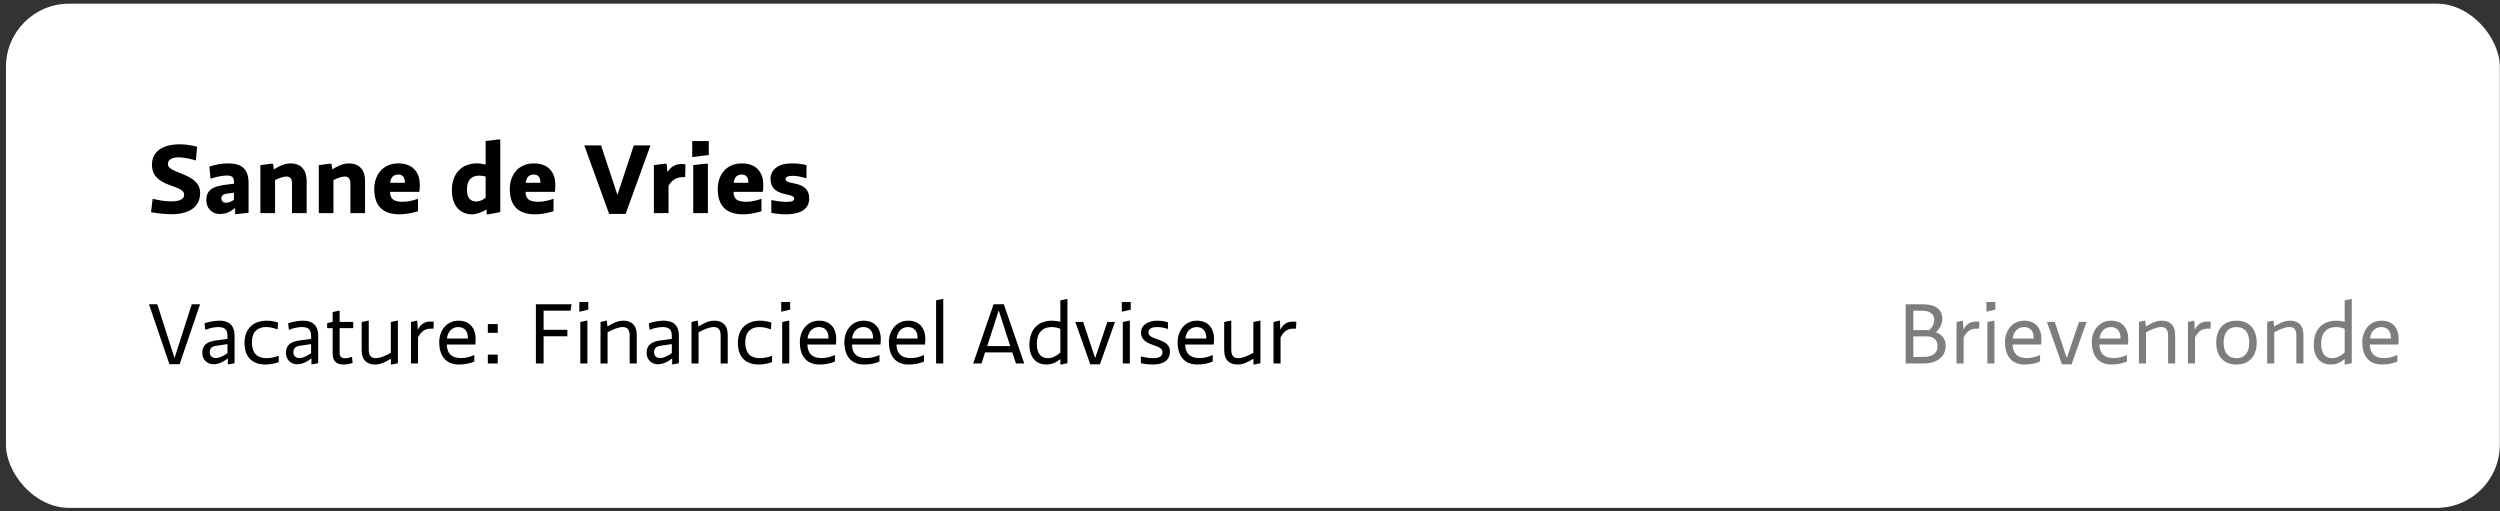
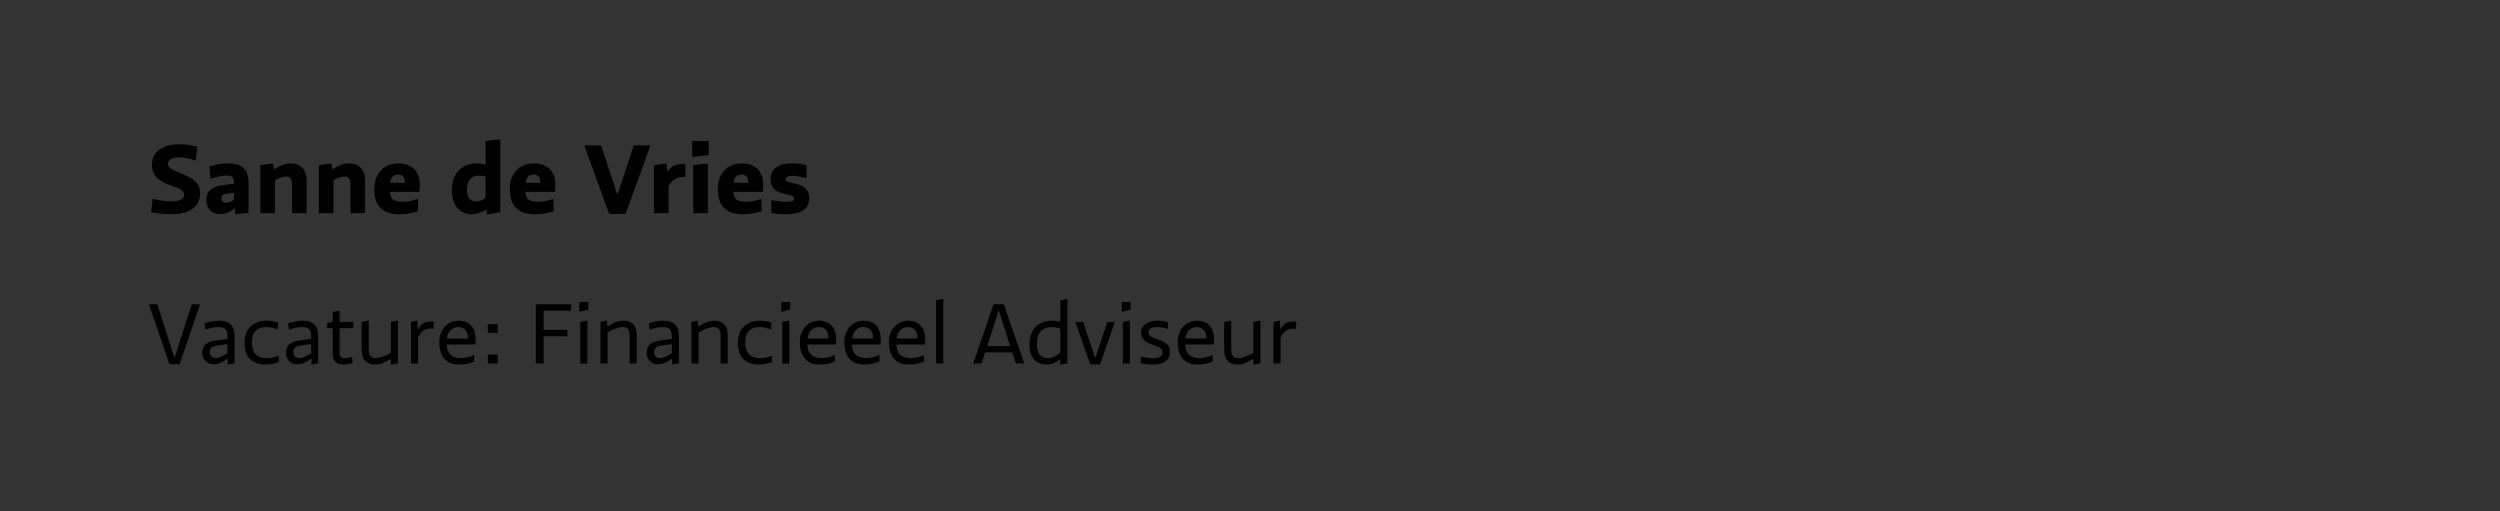
<svg xmlns="http://www.w3.org/2000/svg" width="396" height="81" viewBox="0 0 396 81" fill="none">
  <rect x="0" y="0" width="396" height="81" fill="#333333" stroke="none" />
-   <rect x="0.945" y="0.584" width="395.025" height="79.861" rx="10" fill="white" />
  <path d="M23.925 33.611L24.181 31.483C25.189 31.739 26.261 31.899 27.093 31.899C28.549 31.899 29.173 31.499 29.173 30.859C29.173 29.099 24.069 29.835 24.069 26.075C24.069 23.899 25.957 22.859 28.421 22.859C29.077 22.859 30.133 22.939 31.221 23.243L31.029 25.419C29.957 25.083 28.981 24.923 28.277 24.923C27.349 24.923 26.597 25.227 26.597 25.995C26.597 27.579 31.701 27.355 31.701 30.555C31.701 32.955 29.733 33.931 27.157 33.931C26.085 33.931 24.869 33.787 23.925 33.611ZM37.055 31.659V30.523L35.887 30.683C35.487 30.747 35.071 30.891 35.071 31.419C35.071 31.867 35.359 32.123 35.775 32.123C36.191 32.123 36.671 31.915 37.055 31.659ZM39.375 28.971V33.707L37.407 33.915H37.247V32.987H37.183C36.607 33.451 35.887 33.915 34.767 33.899C33.743 33.883 32.687 33.179 32.687 31.643C32.687 29.755 34.335 29.467 35.679 29.275L37.055 29.099V28.811C37.055 28.091 36.783 27.803 35.919 27.803C35.439 27.803 34.287 27.963 33.343 28.315L33.167 26.395C34.063 26.059 35.199 25.883 36.175 25.883C38.207 25.883 39.375 26.715 39.375 28.971ZM48.574 33.755H46.254V29.067C46.254 28.251 45.902 27.963 45.374 27.963C44.91 27.963 44.334 28.155 43.566 28.523V33.755H41.246V26.155L42.958 25.931H43.246L43.39 26.827C44.27 26.299 45.054 25.883 46.03 25.883C47.358 25.883 48.574 26.587 48.574 28.699V33.755ZM57.824 33.755H55.504V29.067C55.504 28.251 55.152 27.963 54.624 27.963C54.16 27.963 53.584 28.155 52.816 28.523V33.755H50.496V26.155L52.208 25.931H52.496L52.64 26.827C53.52 26.299 54.304 25.883 55.28 25.883C56.608 25.883 57.824 26.587 57.824 28.699V33.755ZM66.418 30.395H61.778C61.81 31.707 62.578 31.963 63.874 31.963C64.61 31.963 65.522 31.739 66.21 31.483V33.467C65.17 33.787 64.162 33.947 63.266 33.947C60.69 33.947 59.282 32.667 59.282 29.931C59.282 27.803 60.546 25.883 63.106 25.883C65.65 25.883 66.498 27.611 66.498 29.243C66.498 29.787 66.466 30.091 66.418 30.395ZM63.106 27.643C62.29 27.643 61.89 28.155 61.794 28.955H64.13C64.13 28.923 64.13 28.875 64.13 28.843C64.13 28.171 63.81 27.643 63.106 27.643ZM79.244 22.091V33.595L77.388 33.947H77.084V33.147C76.508 33.579 75.468 33.947 74.748 33.947C73.036 33.947 71.58 32.763 71.58 30.107C71.58 27.515 73.1 25.883 75.548 25.883C76.012 25.883 76.348 25.947 76.924 26.059V22.331L78.956 22.091H79.244ZM76.924 31.307V27.963C76.62 27.883 76.3 27.819 75.916 27.819C74.652 27.819 73.964 28.539 73.964 30.043C73.964 31.467 74.604 31.915 75.468 31.915C75.964 31.915 76.46 31.691 76.924 31.307ZM87.887 30.395H83.247C83.279 31.707 84.047 31.963 85.343 31.963C86.079 31.963 86.991 31.739 87.679 31.483V33.467C86.639 33.787 85.631 33.947 84.735 33.947C82.159 33.947 80.751 32.667 80.751 29.931C80.751 27.803 82.015 25.883 84.575 25.883C87.119 25.883 87.967 27.611 87.967 29.243C87.967 29.787 87.935 30.091 87.887 30.395ZM84.575 27.643C83.759 27.643 83.359 28.155 83.263 28.955H85.599C85.599 28.923 85.599 28.875 85.599 28.843C85.599 28.171 85.279 27.643 84.575 27.643ZM99.096 33.883H96.488L92.552 23.035H95.208L97.8 30.875L100.392 23.035H103.032L99.096 33.883ZM105.895 33.755H103.575V26.155L105.303 25.931H105.591L105.719 27.195H105.767C106.295 26.427 106.919 25.979 108.007 25.979C108.215 25.979 108.375 25.995 108.567 26.011V26.491C108.567 27.003 108.519 27.531 108.535 28.043C108.471 28.043 108.407 28.043 108.343 28.043C107.095 28.043 106.407 28.555 105.895 29.435V33.755ZM112.129 33.755H109.809V26.155L111.713 25.931H112.129V33.755ZM112.273 24.555L109.649 24.875V22.347H112.273V24.555ZM120.825 30.395H116.185C116.217 31.707 116.985 31.963 118.281 31.963C119.017 31.963 119.929 31.739 120.617 31.483V33.467C119.577 33.787 118.569 33.947 117.673 33.947C115.097 33.947 113.689 32.667 113.689 29.931C113.689 27.803 114.953 25.883 117.513 25.883C120.057 25.883 120.905 27.611 120.905 29.243C120.905 29.787 120.873 30.091 120.825 30.395ZM117.513 27.643C116.697 27.643 116.297 28.155 116.201 28.955H118.537C118.537 28.923 118.537 28.875 118.537 28.843C118.537 28.171 118.217 27.643 117.513 27.643ZM125.282 25.883C126.21 25.883 126.994 25.947 127.746 26.171V28.203H127.586C126.754 27.931 125.986 27.851 125.522 27.851C124.946 27.851 124.434 27.979 124.434 28.411C124.434 29.387 128.178 28.475 128.178 31.419C128.178 33.435 126.322 33.947 124.434 33.947C123.618 33.947 122.818 33.851 122.178 33.707V31.707H122.306C123.074 31.867 123.938 31.979 124.514 31.979C125.298 31.979 125.794 31.883 125.794 31.451C125.794 30.411 122.05 31.355 122.05 28.299C122.05 26.891 123.314 25.883 125.282 25.883Z" fill="black" />
  <path d="M28.455 57.684H26.831L23.597 48.192H24.913L27.643 56.718L30.373 48.192H31.689L28.455 57.684ZM36.032 55.934V54.506L34.226 54.772C33.75 54.842 33.218 55.038 33.218 55.794C33.218 56.34 33.596 56.718 34.17 56.718C34.786 56.718 35.486 56.326 36.032 55.934ZM37.152 53.232V57.53L36.242 57.712H36.088V56.788H36.06C35.472 57.236 34.758 57.698 33.792 57.698C32.938 57.698 32.042 57.082 32.042 55.878C32.042 54.254 33.498 54.03 34.282 53.918L36.032 53.68V53.232C36.032 52.112 35.5 51.804 34.534 51.804C34.17 51.804 33.26 51.916 32.518 52.252L32.392 51.216C33.008 50.978 33.974 50.796 34.744 50.796C36.13 50.796 37.152 51.37 37.152 53.232ZM44.147 56.354V57.362C43.545 57.572 42.789 57.74 42.061 57.74C39.681 57.74 38.729 56.256 38.729 54.324C38.729 52.154 40.031 50.796 42.257 50.796C42.999 50.796 43.587 50.95 44.049 51.104L43.965 52.182C43.447 51.972 42.775 51.804 42.145 51.804C40.941 51.804 39.905 52.434 39.905 54.198C39.905 56.158 40.941 56.732 42.215 56.732C42.761 56.732 43.461 56.62 44.147 56.354ZM49.28 55.934V54.506L47.474 54.772C46.998 54.842 46.466 55.038 46.466 55.794C46.466 56.34 46.844 56.718 47.418 56.718C48.034 56.718 48.734 56.326 49.28 55.934ZM50.4 53.232V57.53L49.49 57.712H49.336V56.788H49.308C48.72 57.236 48.006 57.698 47.04 57.698C46.186 57.698 45.29 57.082 45.29 55.878C45.29 54.254 46.746 54.03 47.53 53.918L49.28 53.68V53.232C49.28 52.112 48.748 51.804 47.782 51.804C47.418 51.804 46.508 51.916 45.766 52.252L45.64 51.216C46.256 50.978 47.222 50.796 47.992 50.796C49.378 50.796 50.4 51.37 50.4 53.232ZM55.757 56.536L55.855 57.488C55.463 57.628 55.015 57.74 54.455 57.74C53.769 57.74 52.691 57.586 52.691 56.004V51.972H51.823V51.174L52.691 50.992V49.424L53.685 49.214H53.797V50.992H55.953V51.972H53.797V55.976C53.797 56.69 54.399 56.746 54.679 56.746C54.959 56.746 55.407 56.648 55.757 56.536ZM59.389 57.74C58.241 57.74 57.289 57.138 57.289 55.472V51.006L58.269 50.796H58.409V55.388C58.409 56.424 58.871 56.732 59.515 56.732C60.117 56.732 61.041 56.396 61.909 55.892V51.006L62.889 50.796H63.029V57.53L62.077 57.74H61.923V56.83C60.887 57.446 60.229 57.74 59.389 57.74ZM66.218 57.572H65.098V51.006L65.966 50.796H66.106L66.176 52.168H66.218C66.708 51.216 67.394 50.936 68.22 50.936C68.472 50.936 68.57 50.95 68.71 50.964V51.188L68.654 52.07C68.514 52.056 68.444 52.056 68.304 52.056C67.394 52.056 66.764 52.392 66.218 53.442V57.572ZM75.285 54.576H70.763C70.847 56.284 71.841 56.718 73.059 56.718C73.745 56.718 74.445 56.55 75.131 56.228V57.264C74.445 57.572 73.633 57.74 72.667 57.74C70.973 57.74 69.573 56.746 69.573 54.184C69.573 52.448 70.665 50.796 72.639 50.796C74.585 50.796 75.341 52.238 75.341 53.624C75.341 54.058 75.313 54.31 75.285 54.576ZM72.597 51.804C71.617 51.804 70.917 52.518 70.791 53.624H74.109C74.109 53.568 74.109 53.498 74.109 53.442C74.109 52.56 73.633 51.804 72.597 51.804ZM78.84 52.728H77.272V51.328H78.84V52.728ZM78.84 57.572H77.272V56.172H78.84V57.572ZM86.105 57.572H84.887V48.192H90.529L90.389 49.214H86.105V52.238H89.871V53.26H86.105V57.572ZM93.042 57.572H91.922V51.006L92.902 50.796H93.042V57.572ZM93.182 49.046L91.768 49.382V47.842H93.182V49.046ZM100.861 57.572H99.741V53.148C99.741 52.112 99.279 51.804 98.635 51.804C98.033 51.804 97.109 52.14 96.241 52.644V57.572H95.121V51.006L95.961 50.796H96.115L96.227 51.706C97.263 51.09 97.921 50.796 98.761 50.796C99.909 50.796 100.861 51.398 100.861 53.064V57.572ZM106.415 55.934V54.506L104.609 54.772C104.133 54.842 103.601 55.038 103.601 55.794C103.601 56.34 103.979 56.718 104.553 56.718C105.169 56.718 105.869 56.326 106.415 55.934ZM107.535 53.232V57.53L106.625 57.712H106.471V56.788H106.443C105.855 57.236 105.141 57.698 104.175 57.698C103.321 57.698 102.425 57.082 102.425 55.878C102.425 54.254 103.881 54.03 104.665 53.918L106.415 53.68V53.232C106.415 52.112 105.883 51.804 104.917 51.804C104.553 51.804 103.643 51.916 102.901 52.252L102.775 51.216C103.391 50.978 104.357 50.796 105.127 50.796C106.513 50.796 107.535 51.37 107.535 53.232ZM115.272 57.572H114.152V53.148C114.152 52.112 113.69 51.804 113.046 51.804C112.444 51.804 111.52 52.14 110.652 52.644V57.572H109.532V51.006L110.372 50.796H110.526L110.638 51.706C111.674 51.09 112.332 50.796 113.172 50.796C114.32 50.796 115.272 51.398 115.272 53.064V57.572ZM122.295 56.354V57.362C121.693 57.572 120.937 57.74 120.209 57.74C117.829 57.74 116.877 56.256 116.877 54.324C116.877 52.154 118.179 50.796 120.405 50.796C121.147 50.796 121.735 50.95 122.197 51.104L122.113 52.182C121.595 51.972 120.923 51.804 120.293 51.804C119.089 51.804 118.053 52.434 118.053 54.198C118.053 56.158 119.089 56.732 120.363 56.732C120.909 56.732 121.609 56.62 122.295 56.354ZM125.021 57.572H123.901V51.006L124.881 50.796H125.021V57.572ZM125.161 49.046L123.747 49.382V47.842H125.161V49.046ZM132.406 54.576H127.884C127.968 56.284 128.962 56.718 130.18 56.718C130.866 56.718 131.566 56.55 132.252 56.228V57.264C131.566 57.572 130.754 57.74 129.788 57.74C128.094 57.74 126.694 56.746 126.694 54.184C126.694 52.448 127.786 50.796 129.76 50.796C131.706 50.796 132.462 52.238 132.462 53.624C132.462 54.058 132.434 54.31 132.406 54.576ZM129.718 51.804C128.738 51.804 128.038 52.518 127.912 53.624H131.23C131.23 53.568 131.23 53.498 131.23 53.442C131.23 52.56 130.754 51.804 129.718 51.804ZM139.461 54.576H134.939C135.023 56.284 136.017 56.718 137.235 56.718C137.921 56.718 138.621 56.55 139.307 56.228V57.264C138.621 57.572 137.809 57.74 136.843 57.74C135.149 57.74 133.749 56.746 133.749 54.184C133.749 52.448 134.841 50.796 136.815 50.796C138.761 50.796 139.517 52.238 139.517 53.624C139.517 54.058 139.489 54.31 139.461 54.576ZM136.773 51.804C135.793 51.804 135.093 52.518 134.967 53.624H138.285C138.285 53.568 138.285 53.498 138.285 53.442C138.285 52.56 137.809 51.804 136.773 51.804ZM146.515 54.576H141.993C142.077 56.284 143.071 56.718 144.289 56.718C144.975 56.718 145.675 56.55 146.361 56.228V57.264C145.675 57.572 144.863 57.74 143.897 57.74C142.203 57.74 140.803 56.746 140.803 54.184C140.803 52.448 141.895 50.796 143.869 50.796C145.815 50.796 146.571 52.238 146.571 53.624C146.571 54.058 146.543 54.31 146.515 54.576ZM143.827 51.804C142.847 51.804 142.147 52.518 142.021 53.624H145.339C145.339 53.568 145.339 53.498 145.339 53.442C145.339 52.56 144.863 51.804 143.827 51.804ZM148.278 47.576L149.23 47.366H149.412V57.572H148.278V47.576ZM162.242 57.572H160.926L160.352 55.822H156.04L155.466 57.572H154.15L157.384 48.192H159.008L162.242 57.572ZM160.016 54.814L158.196 49.158L156.376 54.814H160.016ZM169.081 47.366V57.53L168.101 57.74H167.961V56.886C167.303 57.376 166.701 57.74 165.735 57.74C164.293 57.74 163.061 56.788 163.061 54.604C163.061 52.462 164.181 50.796 166.659 50.796C167.065 50.796 167.499 50.866 167.961 50.964V47.576L168.941 47.366H169.081ZM167.961 55.836V52.084C167.653 51.944 167.065 51.804 166.603 51.804C165.105 51.804 164.237 52.742 164.237 54.436C164.237 56.004 164.867 56.732 165.987 56.732C166.645 56.732 167.261 56.452 167.961 55.836ZM174.231 57.712H172.705L170.325 50.992H171.571L173.447 56.648H173.503L175.407 50.992H176.611L174.231 57.712ZM178.97 57.572H177.85V51.006L178.83 50.796H178.97V57.572ZM179.11 49.046L177.696 49.382V47.842H179.11V49.046ZM180.713 57.53V56.494H180.825C181.483 56.634 182.071 56.732 182.645 56.732C183.513 56.732 184.143 56.522 184.143 55.78C184.143 54.408 180.741 54.954 180.741 52.686C180.741 51.454 181.889 50.796 183.331 50.796C183.905 50.796 184.479 50.88 185.011 51.048V52.084H184.899C184.297 51.888 183.779 51.804 183.317 51.804C182.631 51.804 181.917 51.958 181.917 52.686C181.917 53.988 185.319 53.47 185.319 55.668C185.319 57.264 184.031 57.74 182.603 57.74C181.903 57.74 181.203 57.642 180.713 57.53ZM192.248 54.576H187.726C187.81 56.284 188.804 56.718 190.022 56.718C190.708 56.718 191.408 56.55 192.094 56.228V57.264C191.408 57.572 190.596 57.74 189.63 57.74C187.936 57.74 186.536 56.746 186.536 54.184C186.536 52.448 187.628 50.796 189.602 50.796C191.548 50.796 192.304 52.238 192.304 53.624C192.304 54.058 192.276 54.31 192.248 54.576ZM189.56 51.804C188.58 51.804 187.88 52.518 187.754 53.624H191.072C191.072 53.568 191.072 53.498 191.072 53.442C191.072 52.56 190.596 51.804 189.56 51.804ZM196.012 57.74C194.864 57.74 193.912 57.138 193.912 55.472V51.006L194.892 50.796H195.032V55.388C195.032 56.424 195.494 56.732 196.138 56.732C196.74 56.732 197.664 56.396 198.532 55.892V51.006L199.512 50.796H199.652V57.53L198.7 57.74H198.546V56.83C197.51 57.446 196.852 57.74 196.012 57.74ZM202.841 57.572H201.721V51.006L202.589 50.796H202.729L202.799 52.168H202.841C203.331 51.216 204.017 50.936 204.843 50.936C205.095 50.936 205.193 50.95 205.333 50.964V51.188L205.277 52.07C205.137 52.056 205.067 52.056 204.927 52.056C204.017 52.056 203.387 52.392 202.841 53.442V57.572Z" fill="black" />
-   <path d="M304.714 57.572H301.858V48.192H304.42C306.366 48.192 307.668 48.794 307.668 50.586C307.668 51.412 307.136 52.14 306.66 52.63C307.416 52.896 308.2 53.596 308.2 54.758C308.2 56.634 306.632 57.572 304.714 57.572ZM303.076 56.536H304.714C306.002 56.536 306.912 56.046 306.912 54.744C306.912 53.862 306.184 53.288 305.33 53.288H303.076V56.536ZM303.076 52.294H305.596C306.086 51.832 306.38 51.286 306.38 50.614C306.38 49.634 305.554 49.214 304.406 49.214H303.076V52.294ZM311.039 57.572H309.919V51.006L310.787 50.796H310.927L310.997 52.168H311.039C311.529 51.216 312.215 50.936 313.041 50.936C313.293 50.936 313.391 50.95 313.531 50.964V51.188L313.475 52.07C313.335 52.056 313.265 52.056 313.125 52.056C312.215 52.056 311.585 52.392 311.039 53.442V57.572ZM315.92 57.572H314.8V51.006L315.78 50.796H315.92V57.572ZM316.06 49.046L314.646 49.382V47.842H316.06V49.046ZM323.305 54.576H318.783C318.867 56.284 319.861 56.718 321.079 56.718C321.765 56.718 322.465 56.55 323.151 56.228V57.264C322.465 57.572 321.653 57.74 320.687 57.74C318.993 57.74 317.593 56.746 317.593 54.184C317.593 52.448 318.685 50.796 320.659 50.796C322.605 50.796 323.361 52.238 323.361 53.624C323.361 54.058 323.333 54.31 323.305 54.576ZM320.617 51.804C319.637 51.804 318.937 52.518 318.811 53.624H322.129C322.129 53.568 322.129 53.498 322.129 53.442C322.129 52.56 321.653 51.804 320.617 51.804ZM328.134 57.712H326.608L324.228 50.992H325.474L327.35 56.648H327.406L329.31 50.992H330.514L328.134 57.712ZM337.059 54.576H332.537C332.621 56.284 333.615 56.718 334.833 56.718C335.519 56.718 336.219 56.55 336.905 56.228V57.264C336.219 57.572 335.407 57.74 334.441 57.74C332.747 57.74 331.347 56.746 331.347 54.184C331.347 52.448 332.439 50.796 334.413 50.796C336.359 50.796 337.115 52.238 337.115 53.624C337.115 54.058 337.087 54.31 337.059 54.576ZM334.371 51.804C333.391 51.804 332.691 52.518 332.565 53.624H335.883C335.883 53.568 335.883 53.498 335.883 53.442C335.883 52.56 335.407 51.804 334.371 51.804ZM344.547 57.572H343.427V53.148C343.427 52.112 342.965 51.804 342.321 51.804C341.719 51.804 340.795 52.14 339.927 52.644V57.572H338.807V51.006L339.647 50.796H339.801L339.913 51.706C340.949 51.09 341.607 50.796 342.447 50.796C343.595 50.796 344.547 51.398 344.547 53.064V57.572ZM347.693 57.572H346.573V51.006L347.441 50.796H347.581L347.651 52.168H347.693C348.183 51.216 348.869 50.936 349.695 50.936C349.947 50.936 350.045 50.95 350.185 50.964V51.188L350.129 52.07C349.989 52.056 349.919 52.056 349.779 52.056C348.869 52.056 348.239 52.392 347.693 53.442V57.572ZM354.254 57.74C352.084 57.74 351.048 56.242 351.048 54.268C351.048 52.294 352.084 50.796 354.254 50.796C356.424 50.796 357.46 52.294 357.46 54.268C357.46 56.242 356.424 57.74 354.254 57.74ZM354.254 51.804C353.008 51.804 352.224 52.616 352.224 54.268C352.224 55.934 353.008 56.732 354.254 56.732C355.5 56.732 356.284 55.92 356.284 54.268C356.284 52.602 355.5 51.804 354.254 51.804ZM364.864 57.572H363.744V53.148C363.744 52.112 363.282 51.804 362.638 51.804C362.036 51.804 361.112 52.14 360.244 52.644V57.572H359.124V51.006L359.964 50.796H360.118L360.23 51.706C361.266 51.09 361.924 50.796 362.764 50.796C363.912 50.796 364.864 51.398 364.864 53.064V57.572ZM372.518 47.366V57.53L371.538 57.74H371.398V56.886C370.74 57.376 370.138 57.74 369.172 57.74C367.73 57.74 366.498 56.788 366.498 54.604C366.498 52.462 367.618 50.796 370.096 50.796C370.502 50.796 370.936 50.866 371.398 50.964V47.576L372.378 47.366H372.518ZM371.398 55.836V52.084C371.09 51.944 370.502 51.804 370.04 51.804C368.542 51.804 367.674 52.742 367.674 54.436C367.674 56.004 368.304 56.732 369.424 56.732C370.082 56.732 370.698 56.452 371.398 55.836ZM379.893 54.576H375.371C375.455 56.284 376.449 56.718 377.667 56.718C378.353 56.718 379.053 56.55 379.739 56.228V57.264C379.053 57.572 378.241 57.74 377.275 57.74C375.581 57.74 374.181 56.746 374.181 54.184C374.181 52.448 375.273 50.796 377.247 50.796C379.193 50.796 379.949 52.238 379.949 53.624C379.949 54.058 379.921 54.31 379.893 54.576ZM377.205 51.804C376.225 51.804 375.525 52.518 375.399 53.624H378.717C378.717 53.568 378.717 53.498 378.717 53.442C378.717 52.56 378.241 51.804 377.205 51.804Z" fill="#7D7D7D" />
</svg>